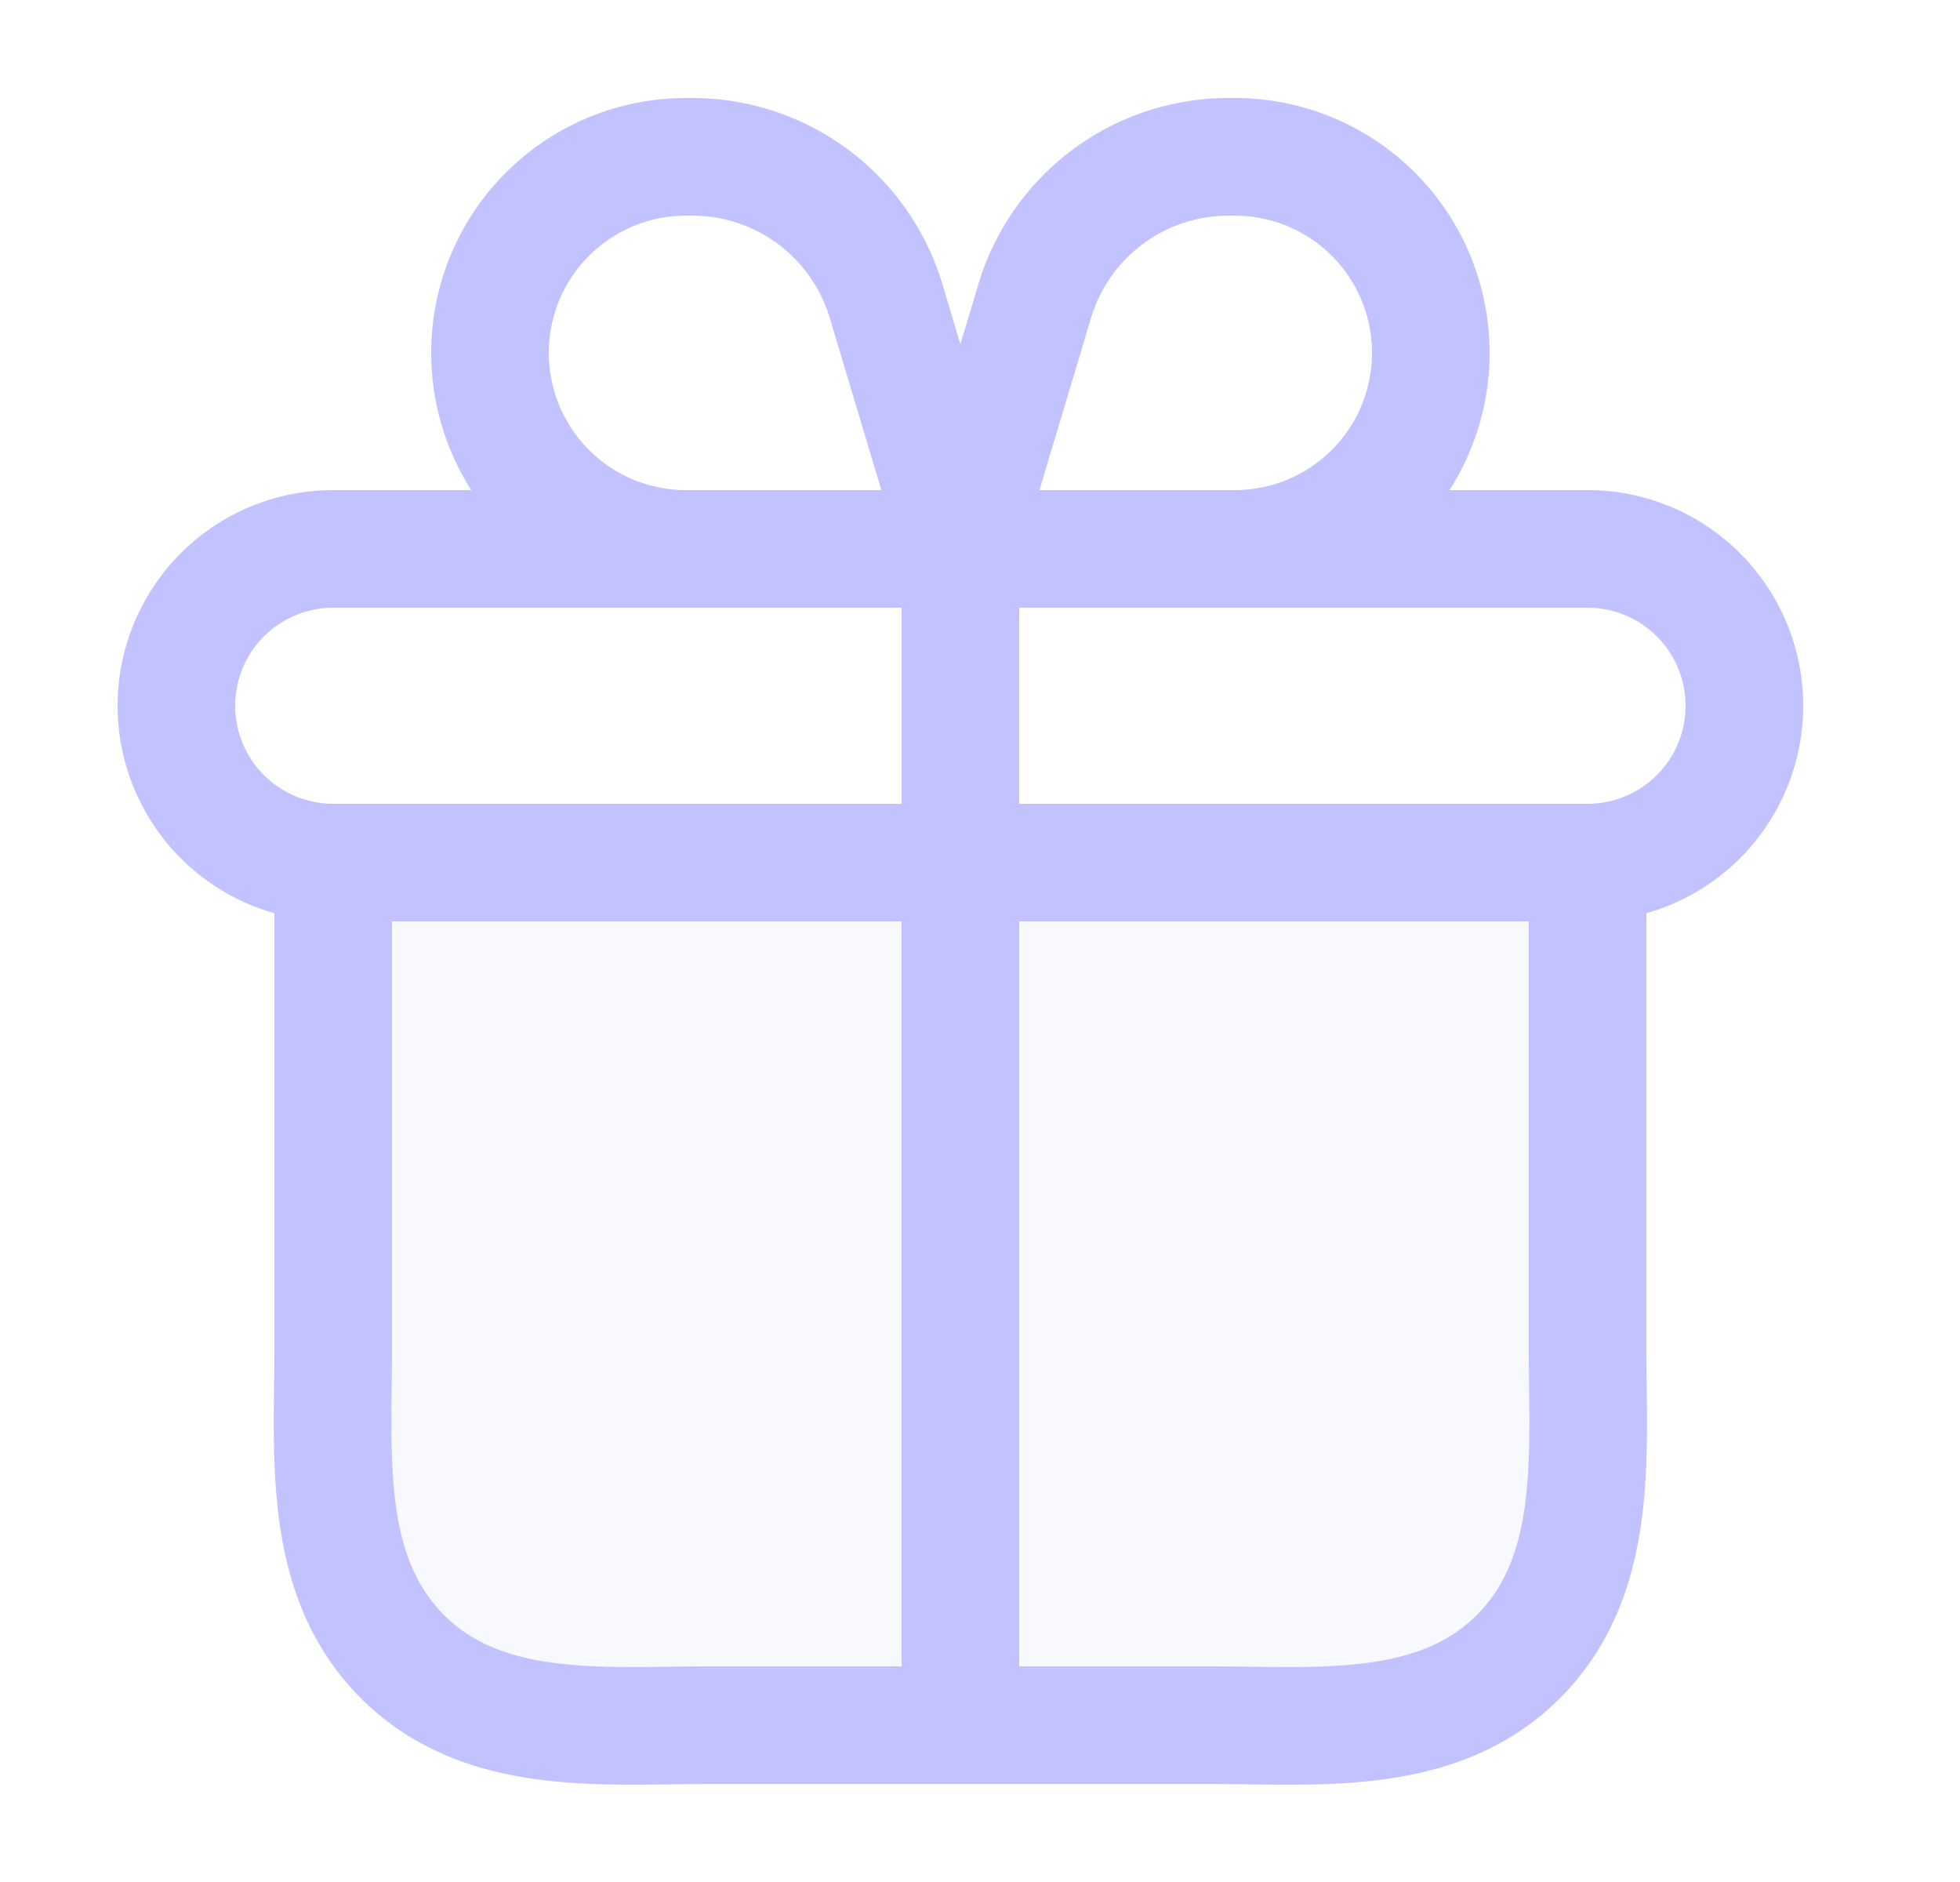
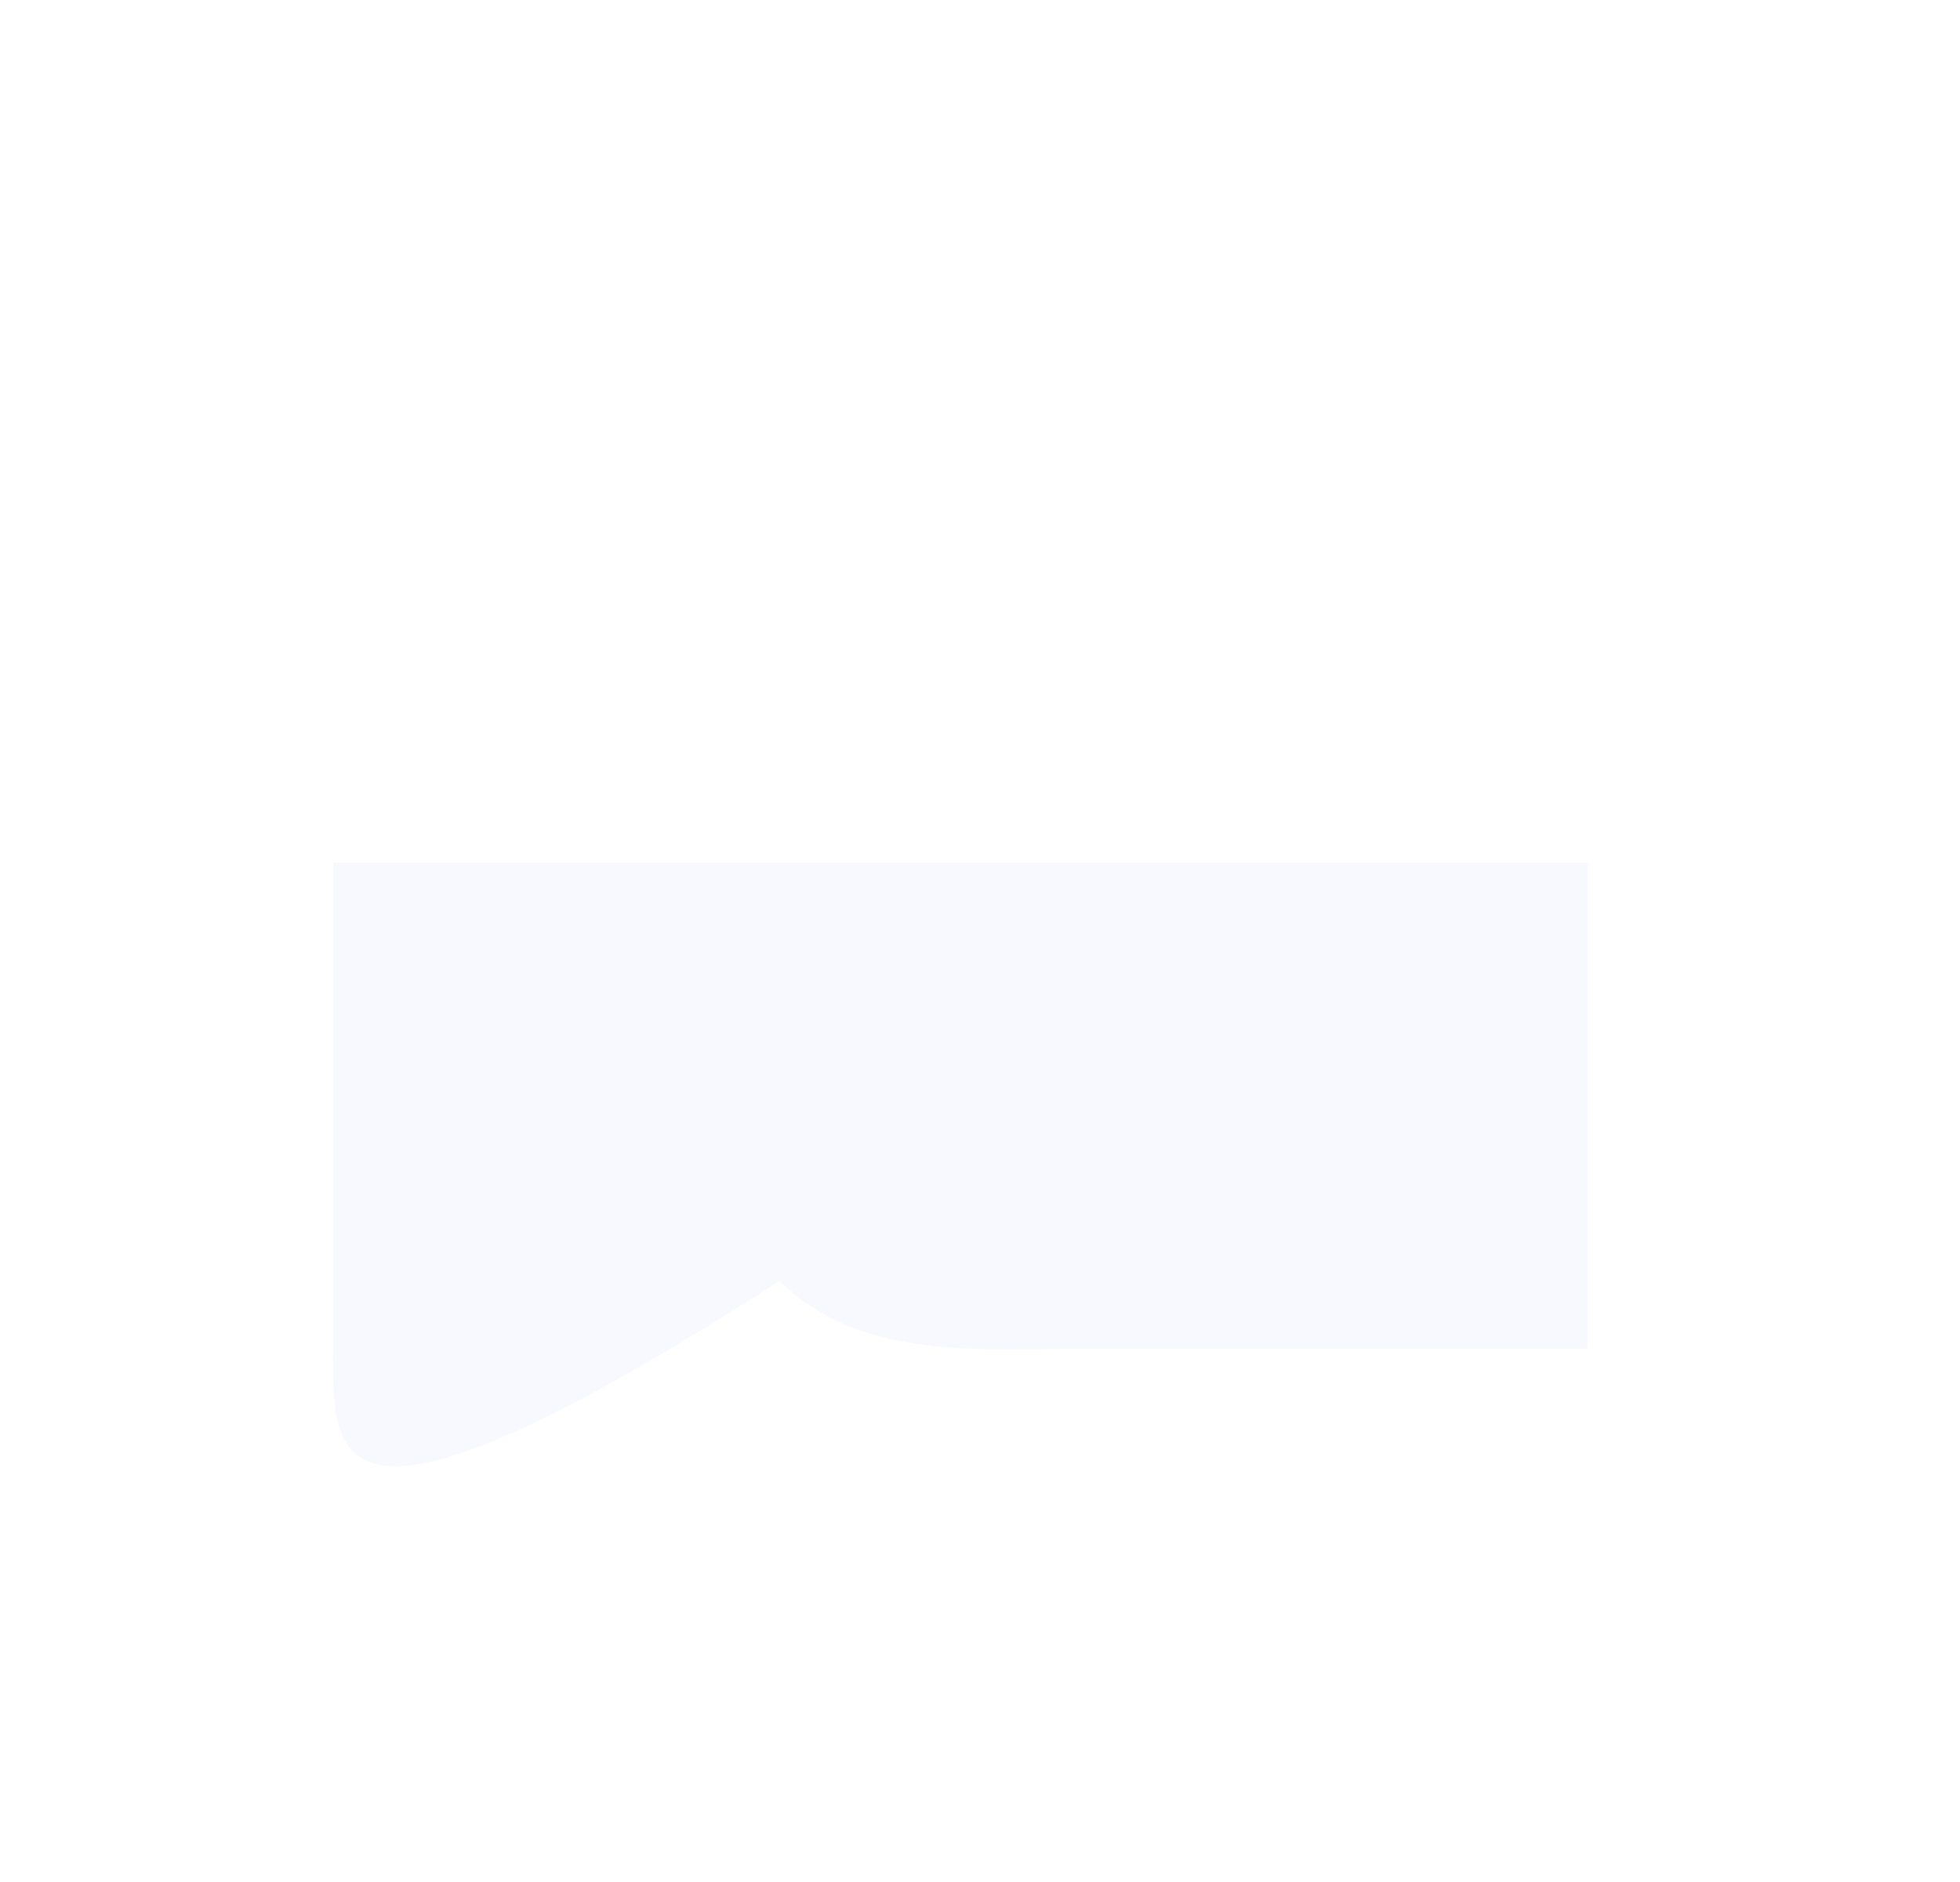
<svg xmlns="http://www.w3.org/2000/svg" width="25" height="24" fill="none">
-   <path opacity=".12" d="M4.25 11h16v6.2c0 1.341.156 2.866-.857 3.9-1.034 1.054-2.578.9-3.943.9h-6.4c-1.346 0-2.875.155-3.908-.866C4.096 20.1 4.25 18.56 4.25 17.2V11Z" fill="#C1C2FF" />
-   <path d="M20.25 11v6.2c0 1.378.154 2.934-.925 3.967-1.033.989-2.547.833-3.875.833h-6.4c-1.33 0-2.846.156-3.879-.837-1.075-1.033-.921-2.587-.921-3.963V11m16 0h-16m16 0a2 2 0 1 0 0-4h-16a2 2 0 1 0 0 4m8-4v15m0-15h3.5a2.5 2.5 0 0 0 0-5h-.08a2.58 2.58 0 0 0-2.472 1.839L12.25 7Zm0 0h-3.5a2.5 2.5 0 0 1 0-5h.08a2.58 2.58 0 0 1 2.472 1.839L12.25 7Z" stroke="#C1C2FF" stroke-width="1.5" stroke-linecap="round" stroke-linejoin="round" />
+   <path opacity=".12" d="M4.25 11h16v6.2h-6.4c-1.346 0-2.875.155-3.908-.866C4.096 20.1 4.25 18.56 4.25 17.2V11Z" fill="#C1C2FF" />
</svg>